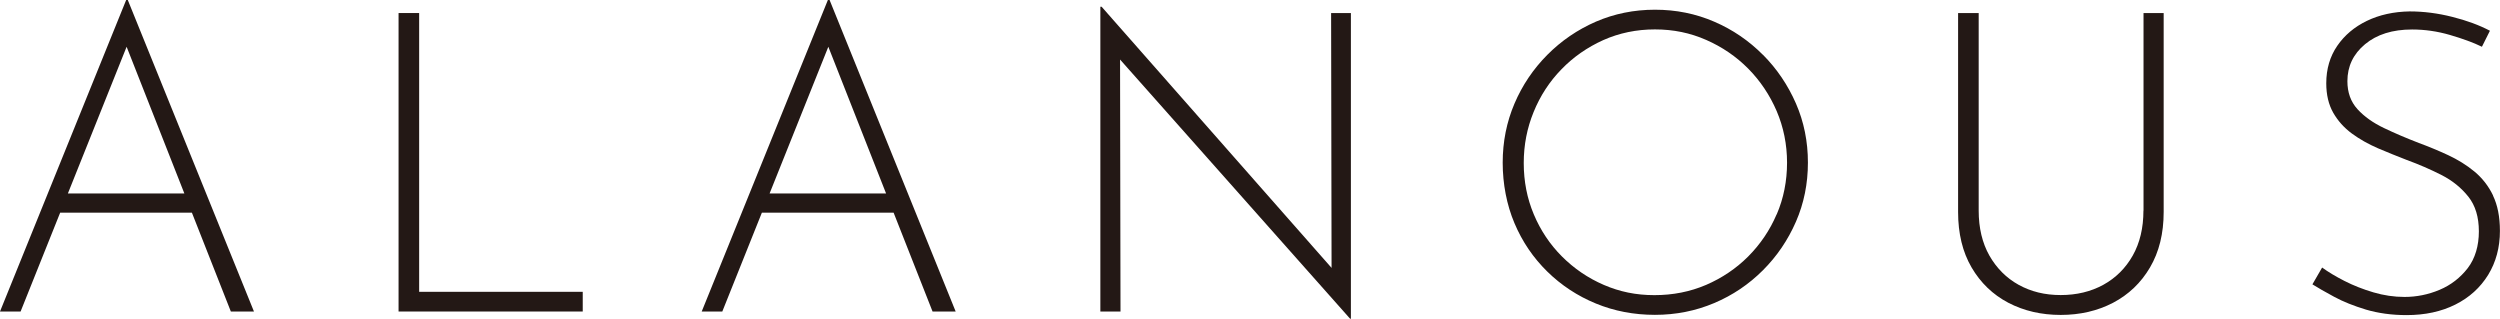
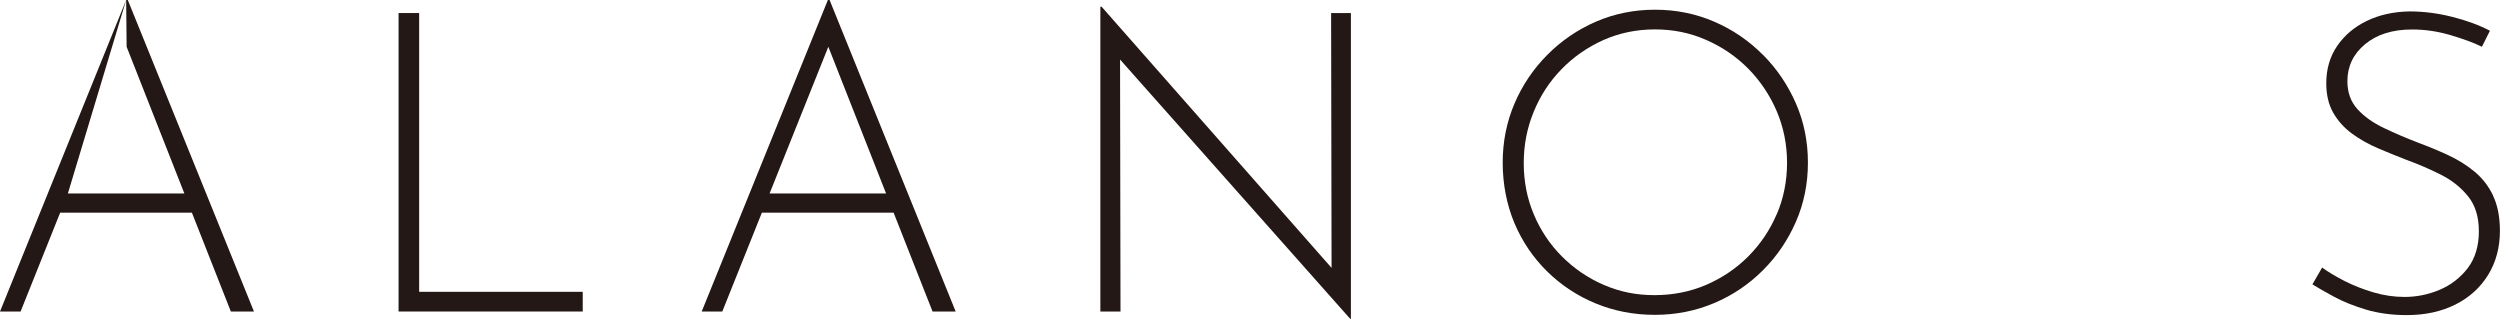
<svg xmlns="http://www.w3.org/2000/svg" viewBox="0 0 278 35.44" id="design">
  <defs>
    <style>
      .cls-1 {
        fill: #231815;
      }
    </style>
  </defs>
-   <path d="m14.03,0L0,34.64h2.29l4.4-10.99h14.65l4.33,10.99h2.57L14.21,0h-.19Zm-6.48,21.51L14.08,5.2l6.42,16.31H7.55Z" class="cls-1" />
+   <path d="m14.03,0L0,34.64h2.29l4.4-10.99h14.65l4.33,10.99h2.57L14.21,0h-.19ZL14.08,5.2l6.42,16.31H7.55Z" class="cls-1" />
  <polygon points="46.61 1.45 44.32 1.45 44.32 34.64 64.8 34.64 64.8 32.45 46.61 32.45 46.61 1.45" class="cls-1" />
  <path d="m92.06,0l-14.03,34.64h2.29l4.4-10.99h14.65l4.33,10.99h2.57L92.25,0h-.19Zm-6.48,21.51l6.53-16.31,6.42,16.31h-12.95Z" class="cls-1" />
  <polygon points="148.07 29.79 122.5 .75 122.36 .75 122.36 34.64 124.6 34.64 124.55 6.62 150.13 35.44 150.22 35.44 150.22 1.45 148.02 1.45 148.07 29.79" class="cls-1" />
  <path d="m196.04,6.1c-1.56-1.57-3.37-2.81-5.42-3.69-2.06-.89-4.25-1.33-6.59-1.33s-4.53.45-6.57,1.33c-2.04.89-3.84,2.12-5.4,3.69-1.56,1.57-2.78,3.38-3.65,5.42-.87,2.04-1.31,4.23-1.31,6.57s.44,4.68,1.31,6.73c.87,2.06,2.09,3.85,3.65,5.38,1.56,1.53,3.36,2.71,5.4,3.55,2.04.84,4.23,1.26,6.57,1.26s4.53-.44,6.59-1.31c2.06-.87,3.86-2.09,5.42-3.65,1.56-1.56,2.78-3.36,3.67-5.4.89-2.04,1.33-4.23,1.33-6.57s-.44-4.53-1.33-6.57c-.89-2.04-2.11-3.85-3.67-5.42Zm1.52,17.74c-.76,1.78-1.82,3.33-3.16,4.68-1.34,1.34-2.9,2.39-4.68,3.16-1.78.76-3.69,1.14-5.75,1.14s-3.87-.38-5.63-1.14c-1.76-.76-3.31-1.82-4.65-3.16-1.34-1.34-2.38-2.9-3.13-4.68-.75-1.78-1.12-3.68-1.12-5.71s.37-3.89,1.1-5.68c.73-1.79,1.76-3.38,3.09-4.74,1.32-1.37,2.88-2.45,4.65-3.25,1.78-.79,3.69-1.19,5.75-1.19s3.93.39,5.7,1.17c1.78.78,3.33,1.84,4.68,3.2,1.34,1.36,2.39,2.93,3.16,4.72.76,1.79,1.15,3.7,1.15,5.73s-.38,3.97-1.15,5.75Z" class="cls-1" />
-   <path d="m238.35,23.42c0,1.93-.4,3.6-1.19,5-.79,1.4-1.89,2.49-3.27,3.25-1.39.76-2.97,1.14-4.74,1.14s-3.3-.38-4.68-1.14c-1.37-.76-2.45-1.85-3.25-3.25-.79-1.4-1.19-3.07-1.19-5V1.45h-2.29v22.12c0,2.4.5,4.46,1.5,6.17,1,1.71,2.36,3.02,4.09,3.93,1.73.9,3.67,1.35,5.82,1.35s4.09-.45,5.82-1.35c1.73-.91,3.1-2.21,4.11-3.93,1.01-1.72,1.52-3.77,1.52-6.17V1.45h-2.24v21.97Z" class="cls-1" />
  <path d="m277.23,21.74c-.51-1.06-1.21-1.95-2.08-2.67-.87-.72-1.85-1.32-2.92-1.82-1.08-.5-2.16-.95-3.25-1.35-1.37-.53-2.67-1.08-3.88-1.66-1.22-.58-2.2-1.28-2.95-2.1-.75-.83-1.12-1.86-1.12-3.11,0-1.65.65-3.02,1.96-4.11,1.31-1.09,3.05-1.64,5.24-1.64,1.4,0,2.81.2,4.21.61,1.4.41,2.59.84,3.55,1.31l.89-1.78c-1.18-.62-2.58-1.14-4.18-1.54-1.61-.41-3.19-.61-4.75-.61-1.78.03-3.36.38-4.75,1.05-1.39.67-2.49,1.6-3.3,2.78-.81,1.18-1.22,2.57-1.22,4.16,0,1.28.26,2.37.77,3.27.52.91,1.21,1.68,2.08,2.32.87.64,1.84,1.18,2.9,1.64,1.06.45,2.12.88,3.18,1.29,1.37.5,2.66,1.06,3.88,1.68,1.22.62,2.21,1.43,2.99,2.41.78.98,1.17,2.27,1.17,3.86s-.41,3.01-1.24,4.09c-.83,1.07-1.87,1.88-3.13,2.41-1.26.53-2.56.79-3.9.79-1.15,0-2.31-.17-3.46-.51-1.15-.34-2.22-.76-3.2-1.26-.98-.5-1.82-1-2.5-1.5l-1.08,1.87c.59.37,1.39.83,2.41,1.38,1.01.55,2.2,1.02,3.55,1.43,1.36.4,2.86.61,4.51.61,2.06,0,3.86-.39,5.42-1.17,1.56-.78,2.77-1.88,3.65-3.3.87-1.42,1.31-3.05,1.31-4.89,0-1.56-.26-2.87-.77-3.93Z" class="cls-1" />
</svg>